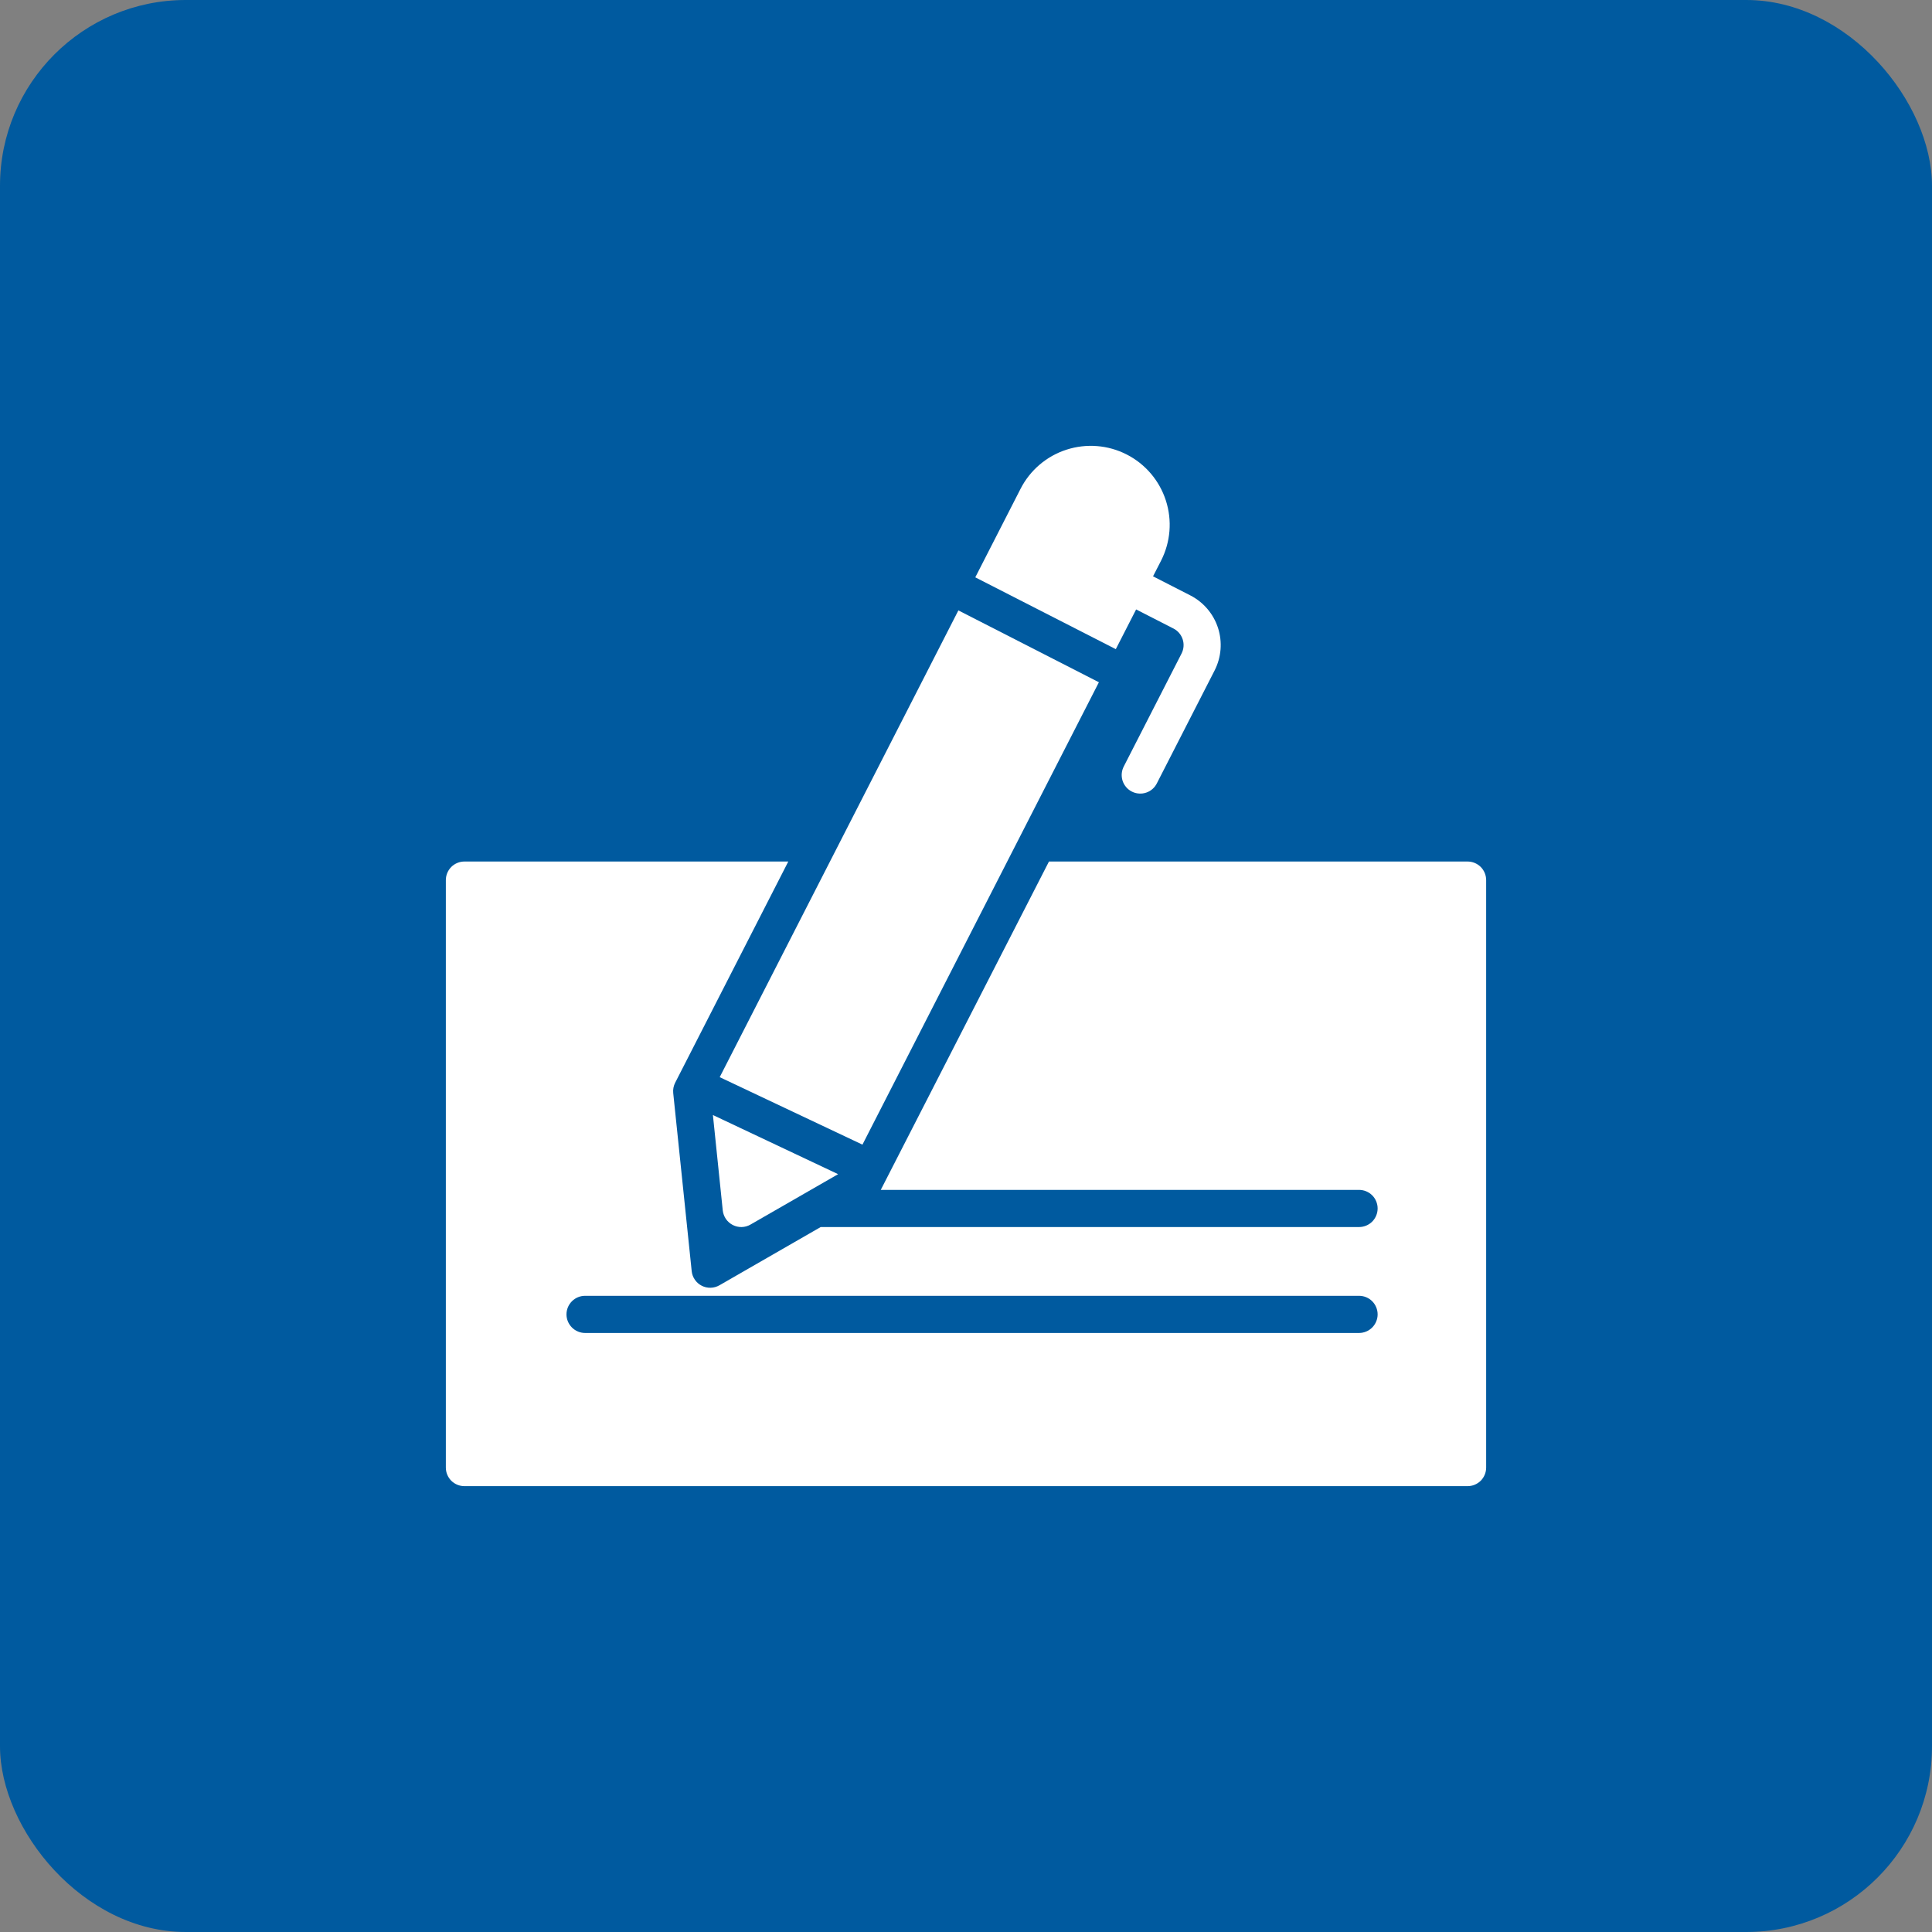
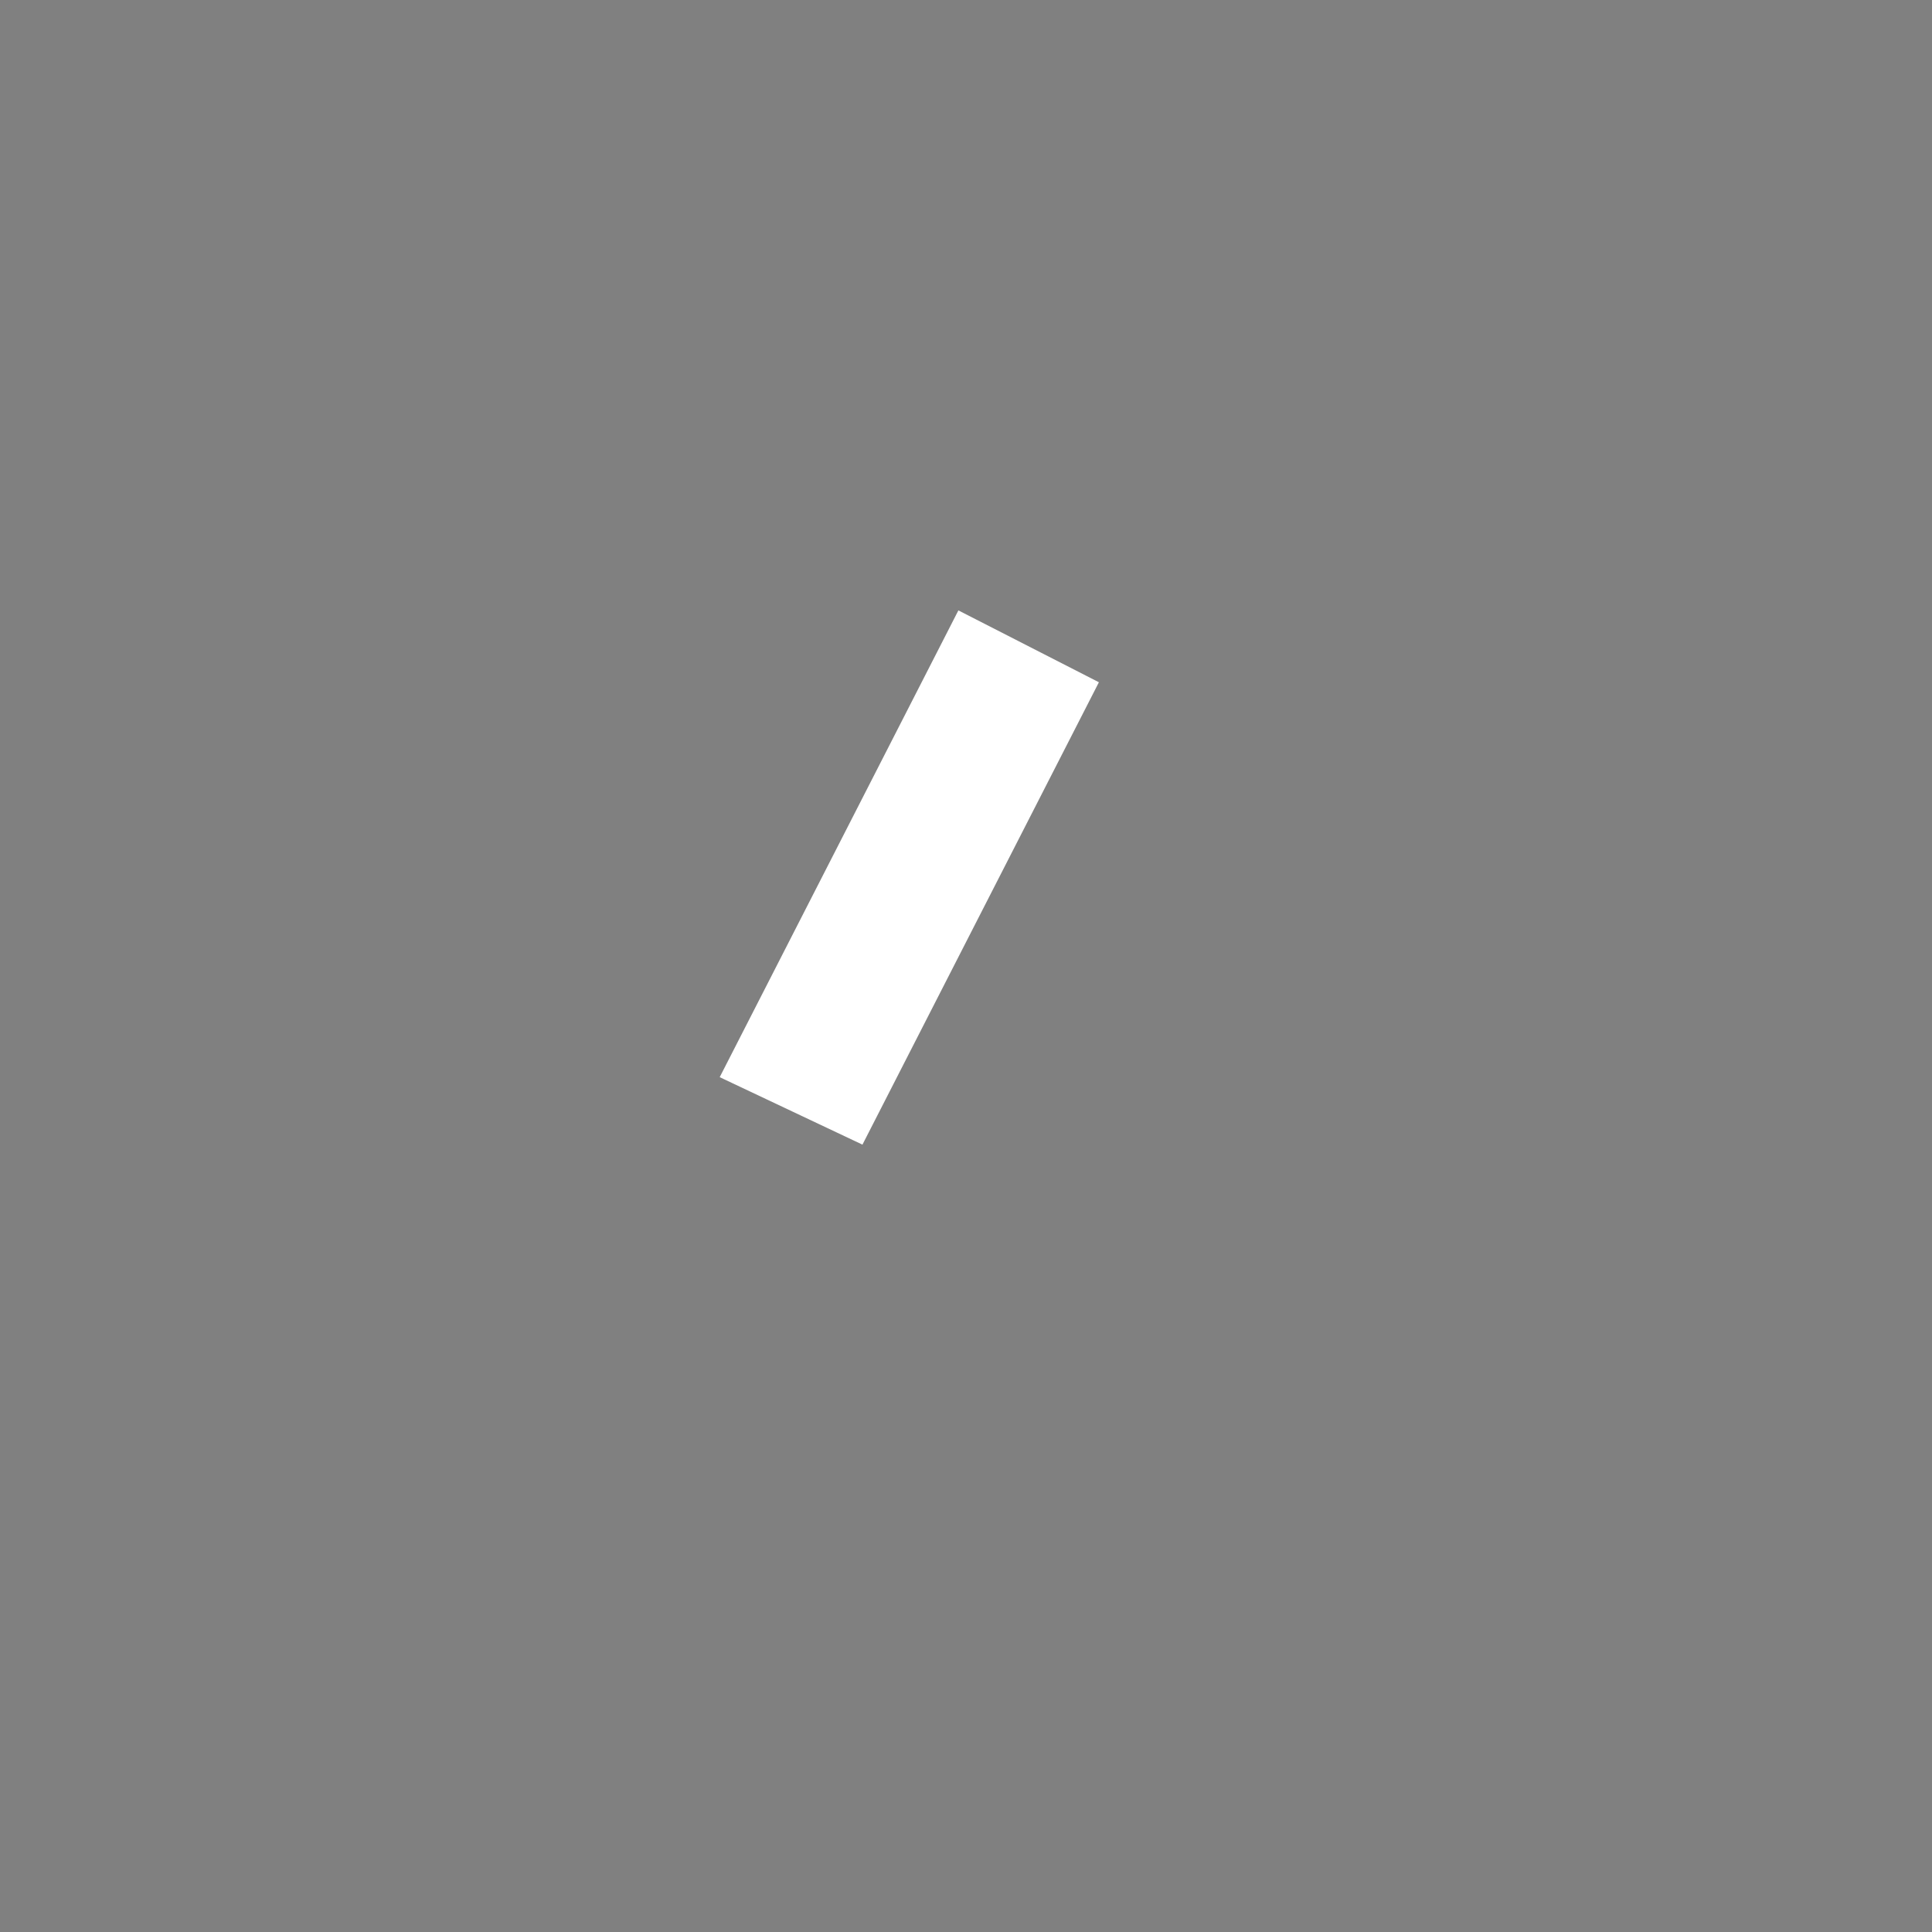
<svg xmlns="http://www.w3.org/2000/svg" width="52" height="52" viewBox="0 0 52 52" fill="none">
  <rect x="0" y="0" width="52" height="52" fill="#808080" stroke="none" />
-   <rect width="52" height="52" rx="5" fill="#005A9F" />
-   <path d="M39.5 23.188H28.233C28.233 23.188 23.715 32.012 23.706 32.026H36.579C36.712 32.026 36.839 32.079 36.933 32.172C37.026 32.266 37.079 32.393 37.079 32.526C37.079 32.658 37.026 32.786 36.933 32.88C36.839 32.973 36.712 33.026 36.579 33.026H22.089L19.363 34.594C19.291 34.635 19.21 34.658 19.126 34.66C19.043 34.662 18.961 34.644 18.886 34.605C18.812 34.568 18.749 34.512 18.702 34.443C18.654 34.374 18.625 34.295 18.617 34.212L18.12 29.421C18.11 29.325 18.128 29.228 18.172 29.142L21.217 23.188H12.5C12.367 23.188 12.24 23.241 12.146 23.334C12.053 23.428 12 23.555 12 23.688V39.5C12 39.633 12.053 39.76 12.146 39.854C12.24 39.947 12.367 40 12.5 40H39.5C39.633 40 39.76 39.947 39.854 39.854C39.947 39.76 40 39.633 40 39.5V23.688C40 23.555 39.947 23.428 39.854 23.334C39.76 23.241 39.633 23.188 39.5 23.188ZM36.579 35.877H15.747C15.615 35.877 15.488 35.824 15.394 35.73C15.3 35.636 15.247 35.509 15.247 35.377C15.247 35.244 15.3 35.117 15.394 35.023C15.488 34.929 15.615 34.877 15.747 34.877H36.579C36.712 34.877 36.839 34.929 36.933 35.023C37.026 35.117 37.079 35.244 37.079 35.377C37.079 35.509 37.026 35.636 36.933 35.73C36.839 35.824 36.712 35.877 36.579 35.877Z" fill="white" />
-   <path d="M19.453 32.578C19.462 32.66 19.491 32.74 19.538 32.809C19.585 32.877 19.649 32.933 19.723 32.971C19.797 33.009 19.88 33.028 19.963 33.026C20.046 33.024 20.128 33.001 20.2 32.959L22.558 31.603L19.188 30.011L19.453 32.578Z" fill="white" />
  <path d="M23.213 30.808L29.577 18.363L25.795 16.429L19.371 28.992L23.213 30.808Z" fill="white" />
-   <path d="M30.579 16.403L31.584 16.917C31.702 16.977 31.791 17.082 31.832 17.208C31.873 17.334 31.862 17.471 31.802 17.589L30.252 20.619C30.22 20.678 30.2 20.742 30.193 20.809C30.186 20.875 30.193 20.943 30.212 21.007C30.232 21.071 30.264 21.13 30.307 21.181C30.35 21.233 30.403 21.275 30.463 21.305C30.522 21.335 30.587 21.354 30.654 21.358C30.721 21.363 30.788 21.355 30.851 21.333C30.915 21.312 30.973 21.278 31.023 21.233C31.073 21.189 31.113 21.135 31.142 21.074L32.692 18.044C32.872 17.69 32.905 17.279 32.783 16.9C32.66 16.522 32.393 16.208 32.039 16.026L31.034 15.512L31.25 15.091C31.506 14.589 31.553 14.006 31.379 13.47C31.206 12.934 30.827 12.489 30.326 12.233C29.824 11.976 29.241 11.93 28.705 12.103C28.169 12.276 27.724 12.655 27.468 13.157L26.25 15.539L30.032 17.472L30.579 16.403Z" fill="white" />
</svg>